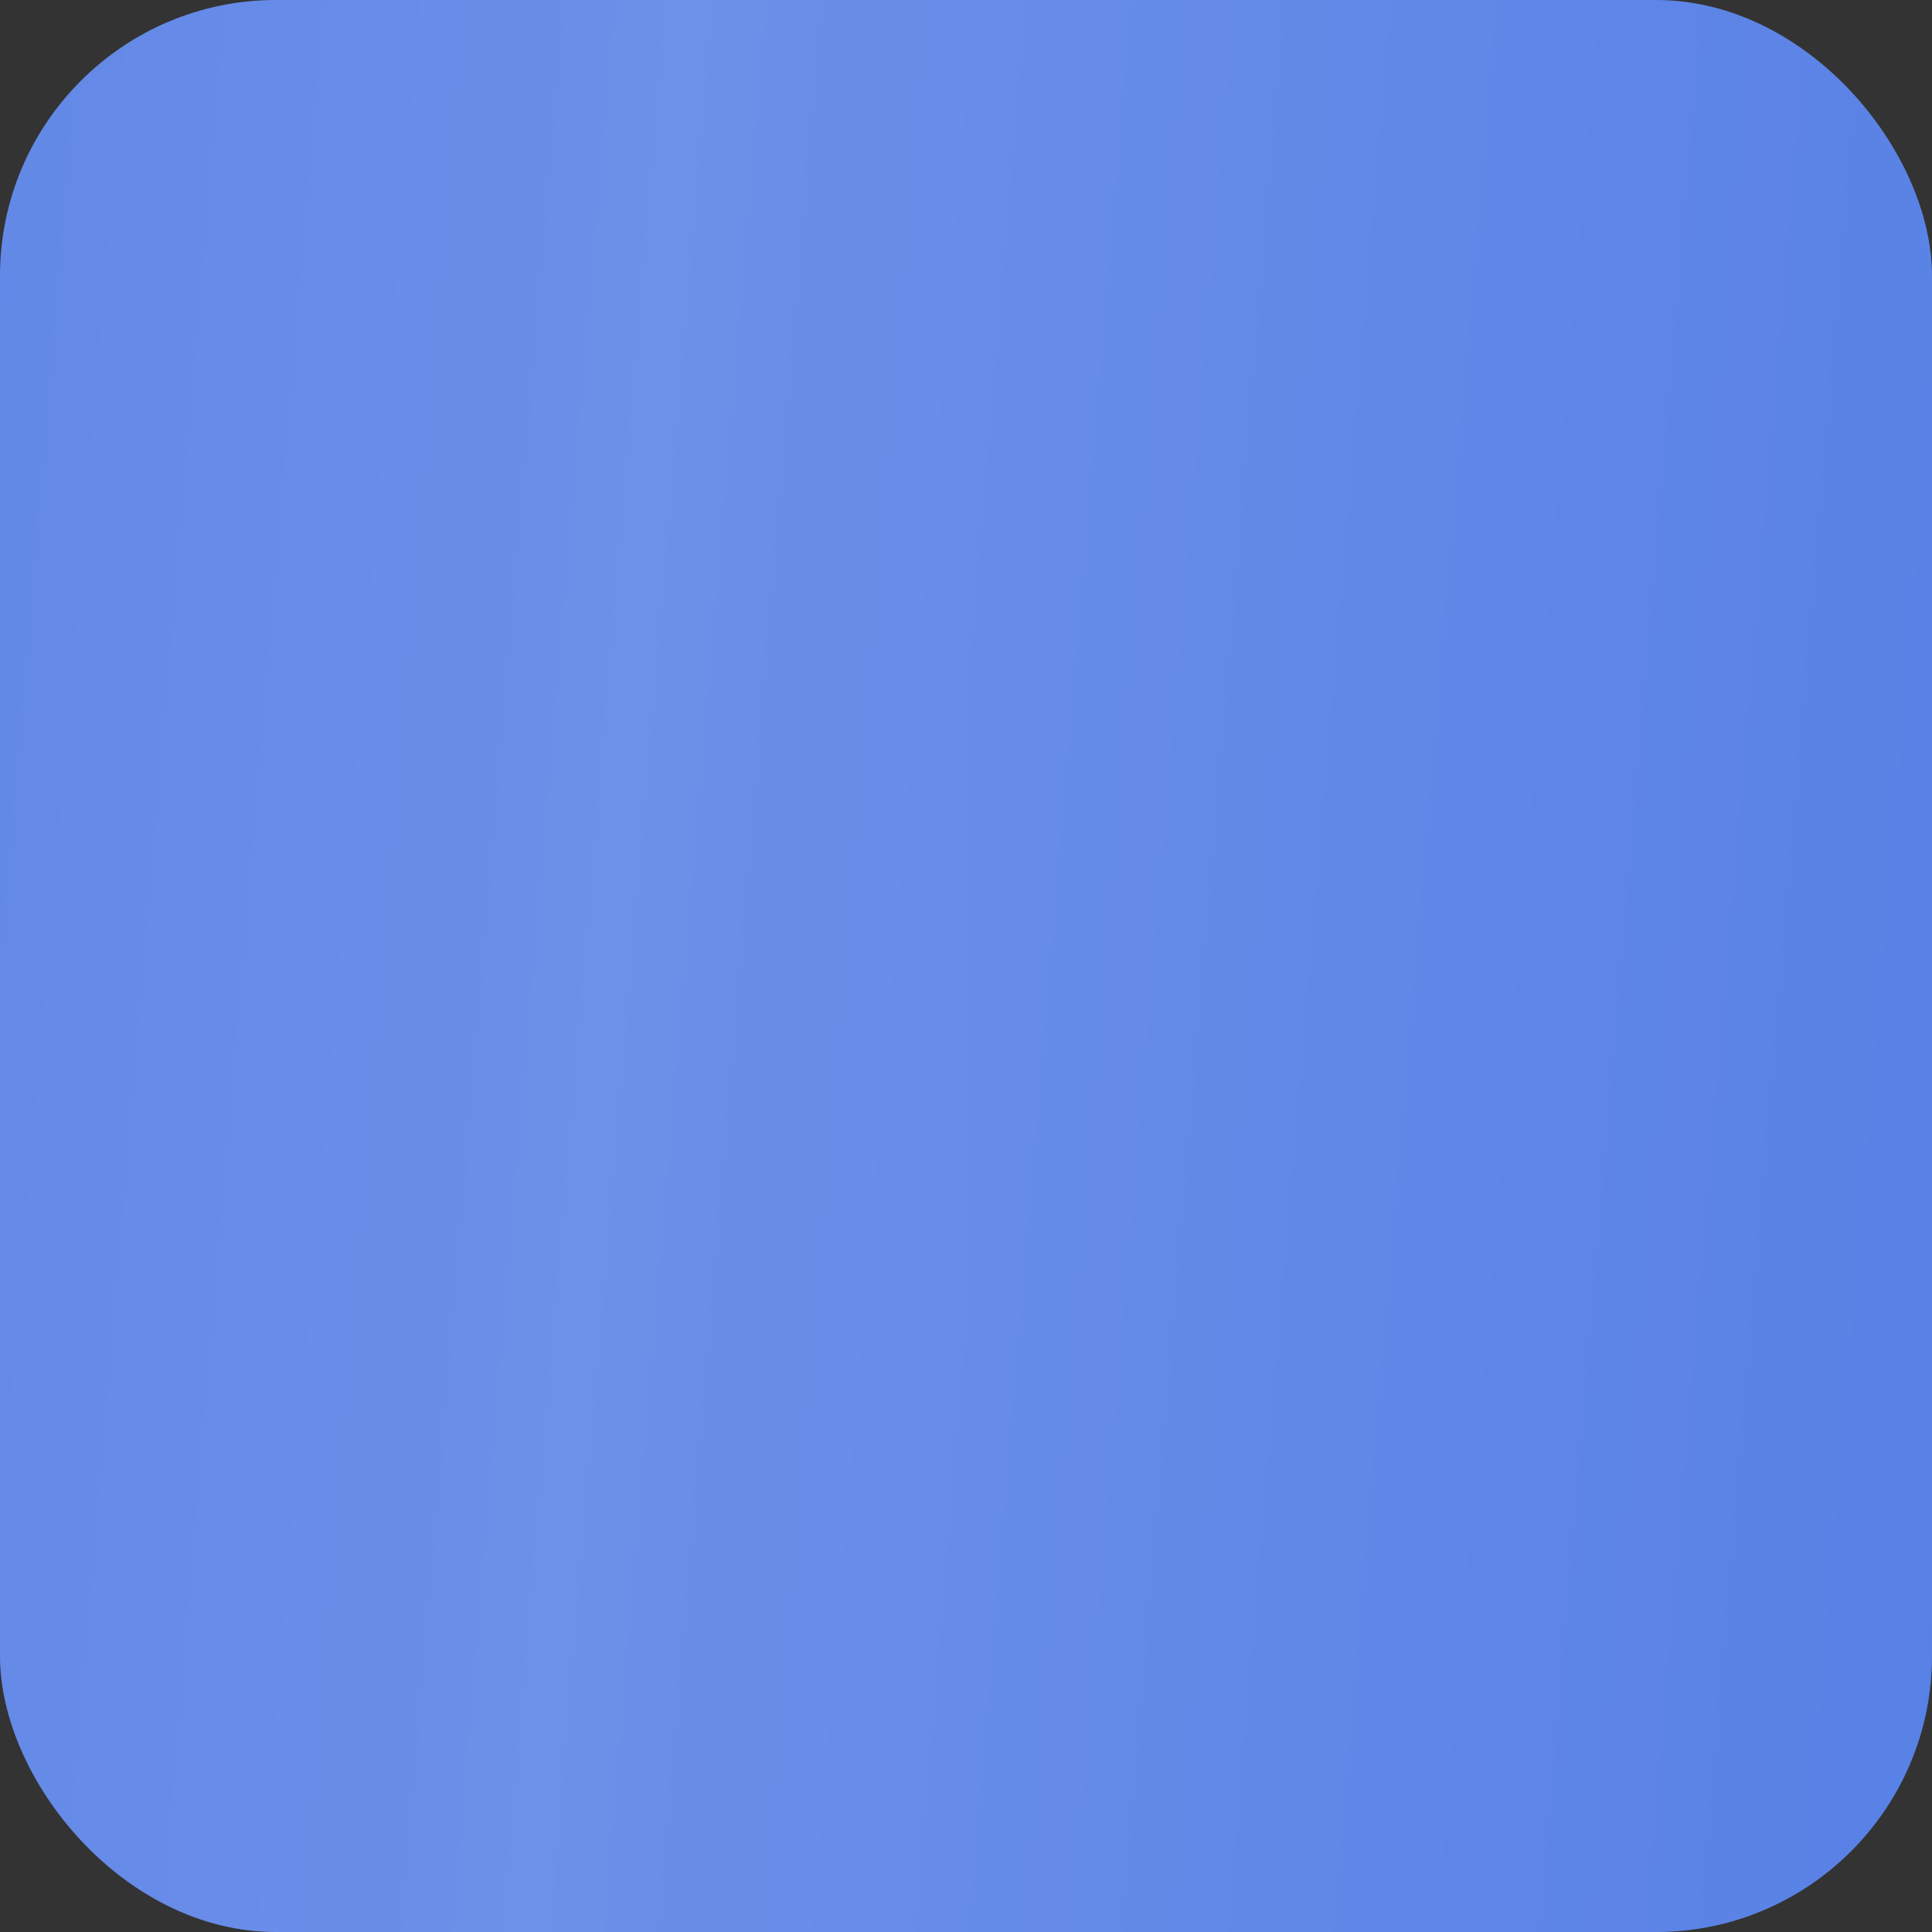
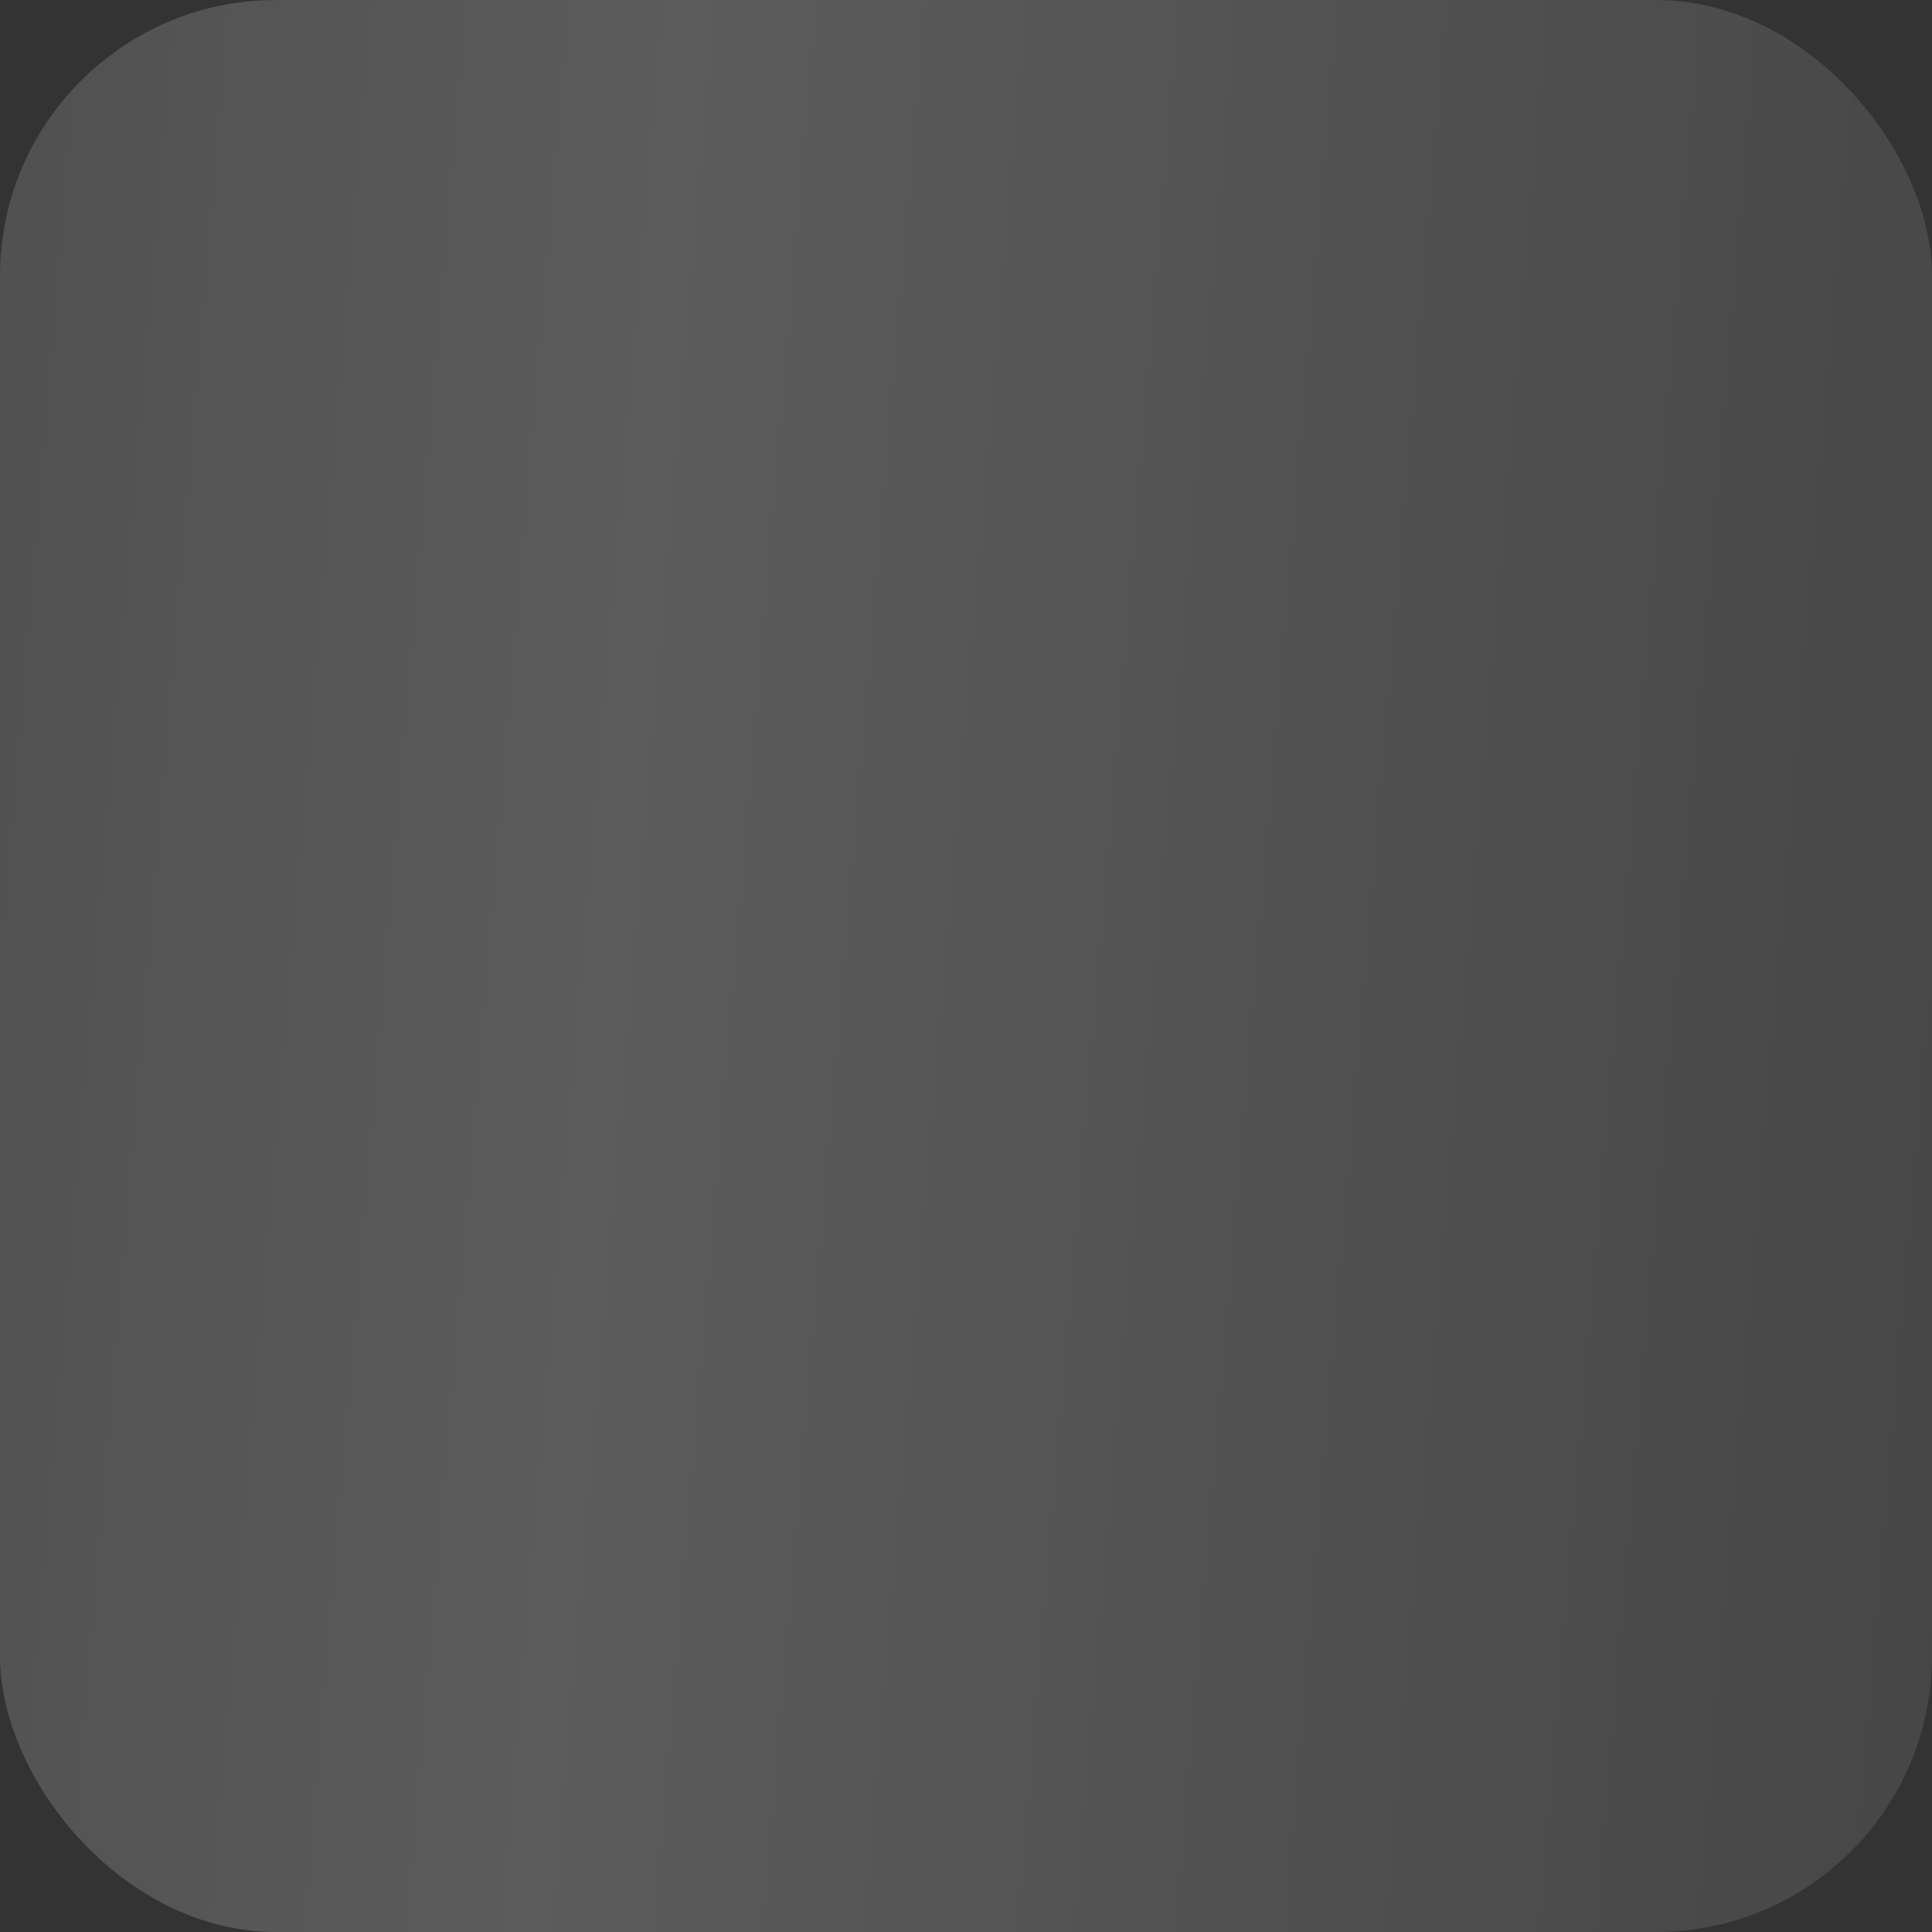
<svg xmlns="http://www.w3.org/2000/svg" width="14" height="14" viewBox="0 0 14 14" fill="none">
  <rect x="0" y="0" width="14" height="14" fill="#333333" stroke="none" />
-   <rect width="14" height="14" rx="2" fill="url(#paint0_linear_101_3234)" />
  <rect width="14" height="14" rx="2" fill="url(#paint1_linear_101_3234)" fill-opacity="0.2" />
  <defs>
    <linearGradient id="paint0_linear_101_3234" x1="0" y1="7.08" x2="14" y2="7.08" gradientUnits="userSpaceOnUse">
      <stop stop-color="#4874E3" />
      <stop offset="1" stop-color="#4774E3" />
    </linearGradient>
    <linearGradient id="paint1_linear_101_3234" x1="22.167" y1="24.5" x2="-14.797" y2="21.384" gradientUnits="userSpaceOnUse">
      <stop stop-color="white" stop-opacity="0" />
      <stop offset="0.517" stop-color="white" />
      <stop offset="1" stop-color="white" stop-opacity="0" />
    </linearGradient>
  </defs>
</svg>